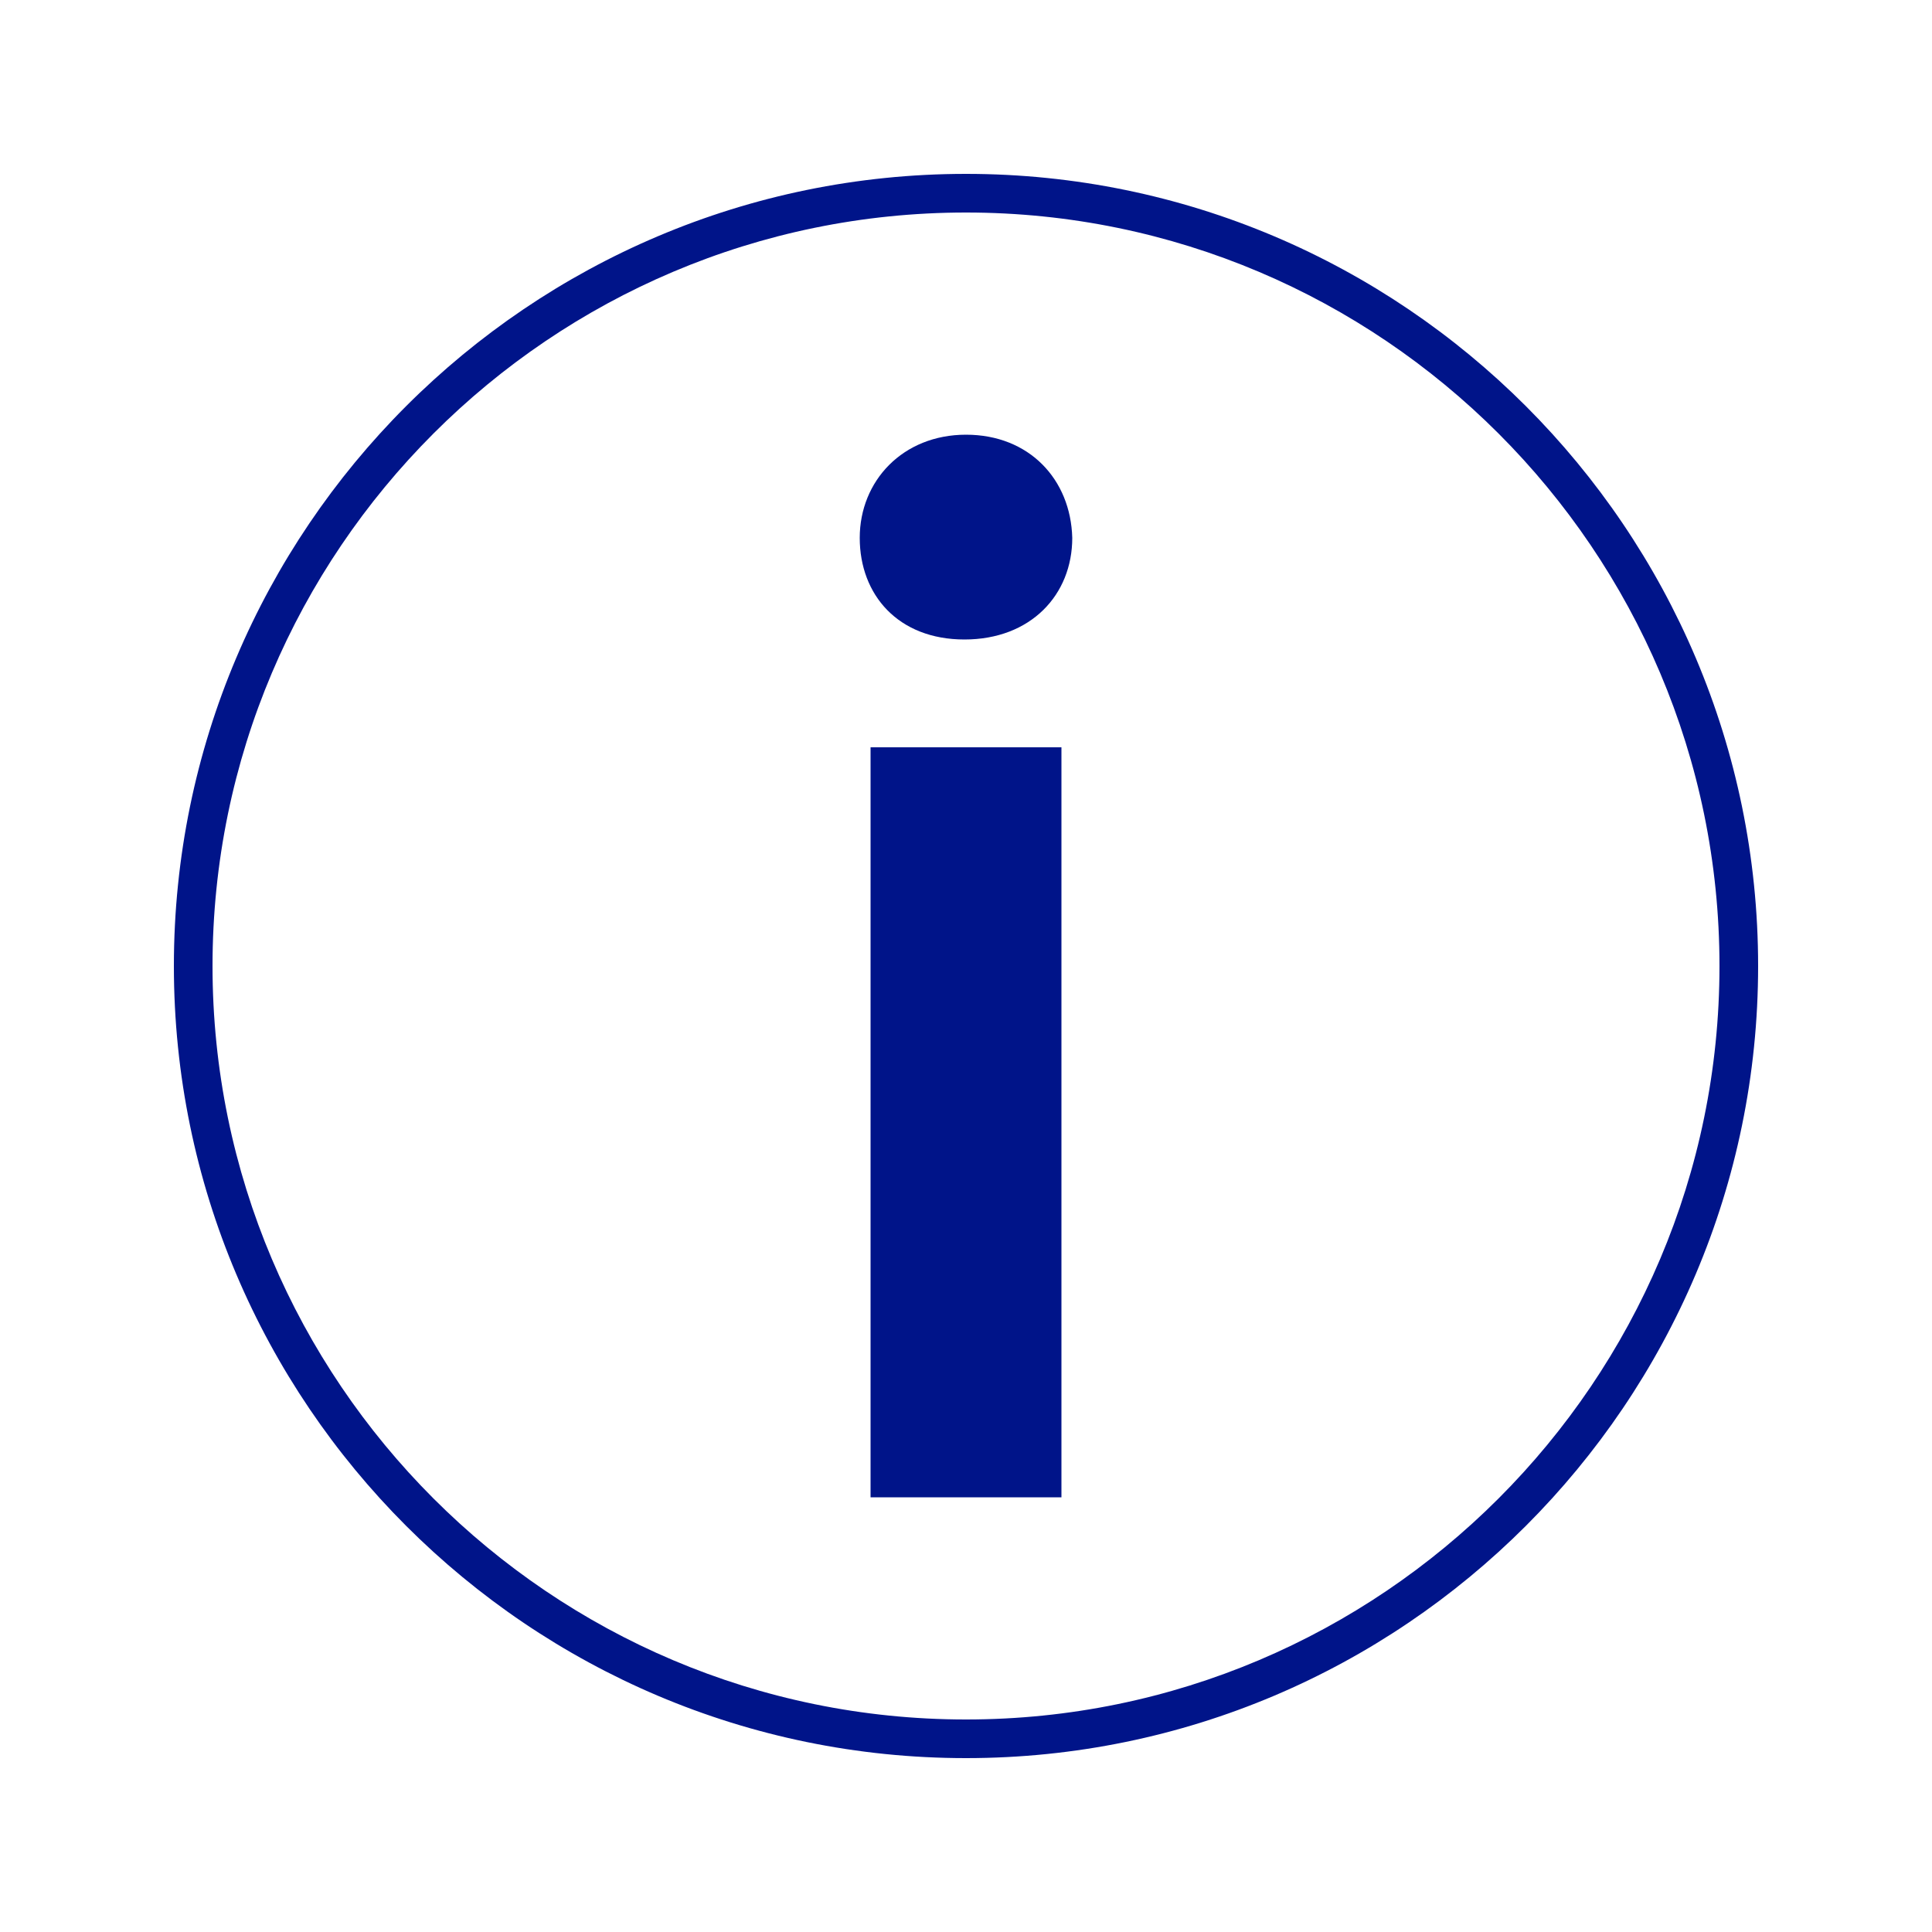
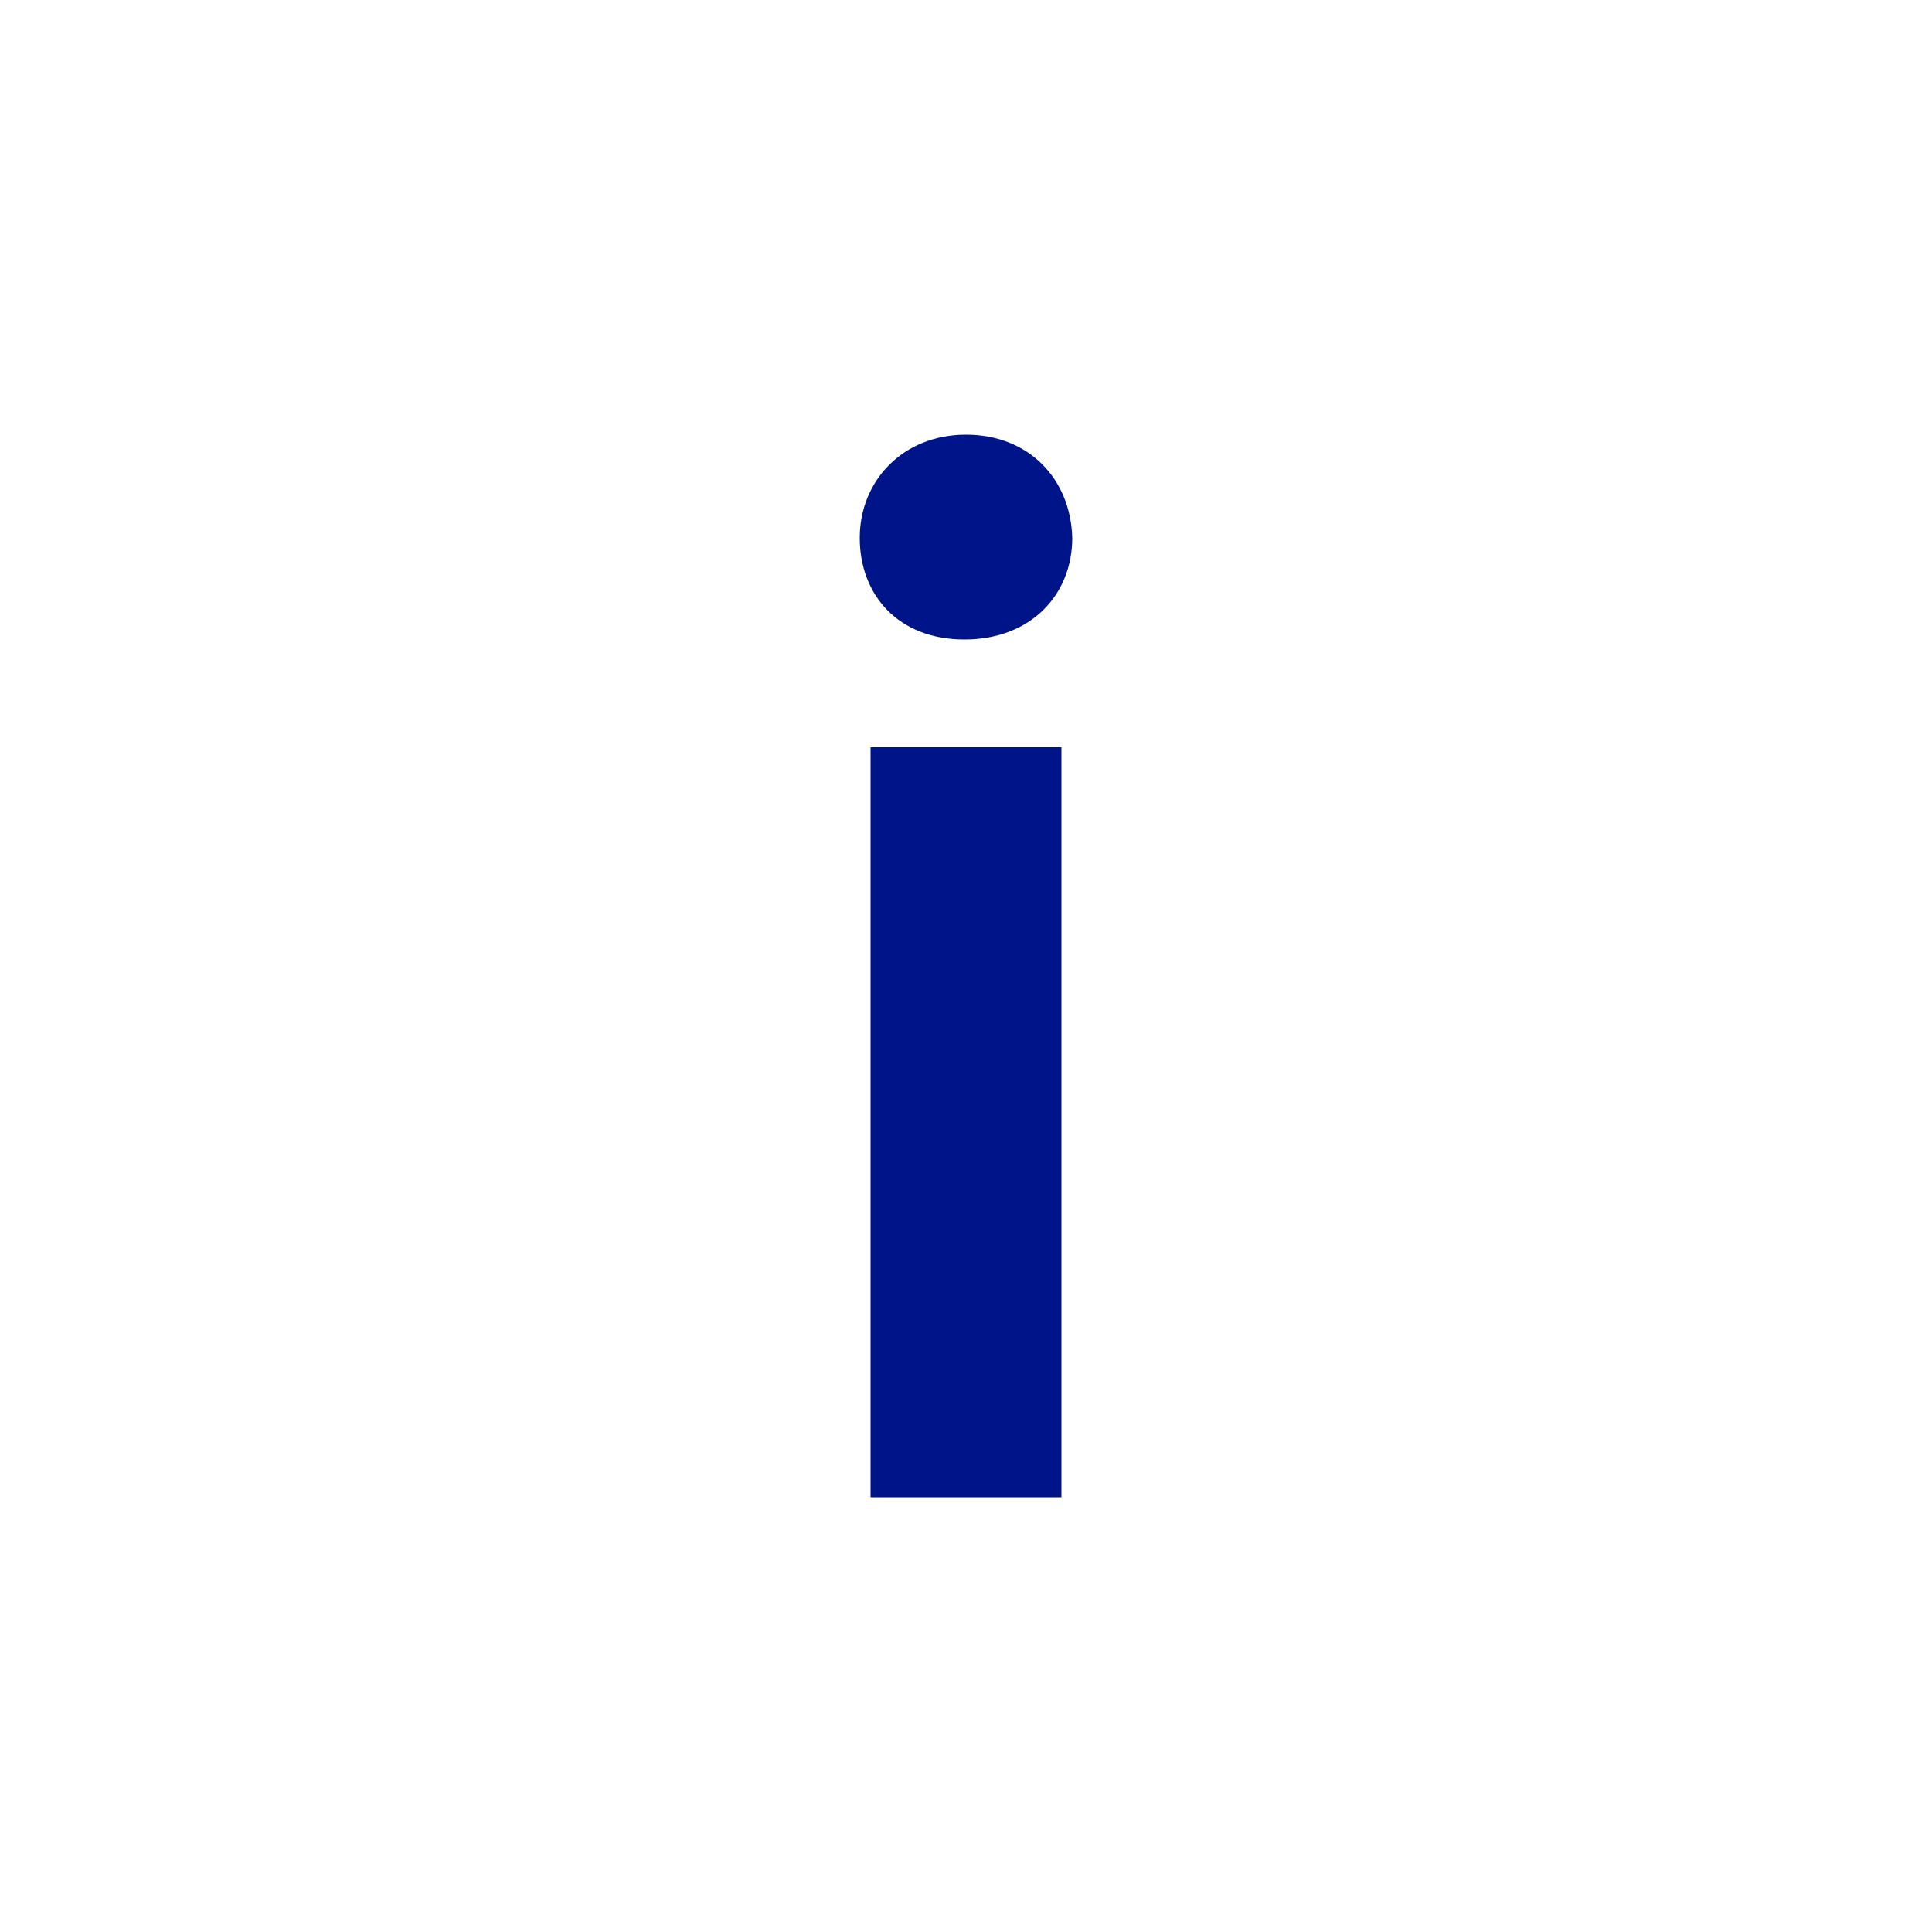
<svg xmlns="http://www.w3.org/2000/svg" id="Capa_2" data-name="Capa 2" viewBox="0 0 100 100">
  <defs>
    <style>      .cls-1 {        fill: none;      }      .cls-1, .cls-2 {        stroke-width: 0px;      }      .cls-2 {        fill: #001489;      }    </style>
  </defs>
  <g id="Capa_1-2" data-name="Capa 1">
    <g>
      <g>
-         <path class="cls-2" d="M50,91c-22.61,0-41-18.39-41-41S27.39,9,50,9s41,18.39,41,41-18.39,41-41,41ZM50,11c-21.5,0-39,17.5-39,39s17.5,39,39,39,39-17.5,39-39S71.5,11,50,11Z" />
        <path class="cls-2" d="M55.5,27.84c0,2.95-2.15,5.26-5.58,5.26s-5.42-2.31-5.42-5.26,2.23-5.34,5.5-5.34,5.42,2.31,5.5,5.34ZM45.06,77.5v-38.82h9.88v38.82h-9.88Z" />
      </g>
      <rect class="cls-1" width="100" height="100" />
    </g>
  </g>
</svg>